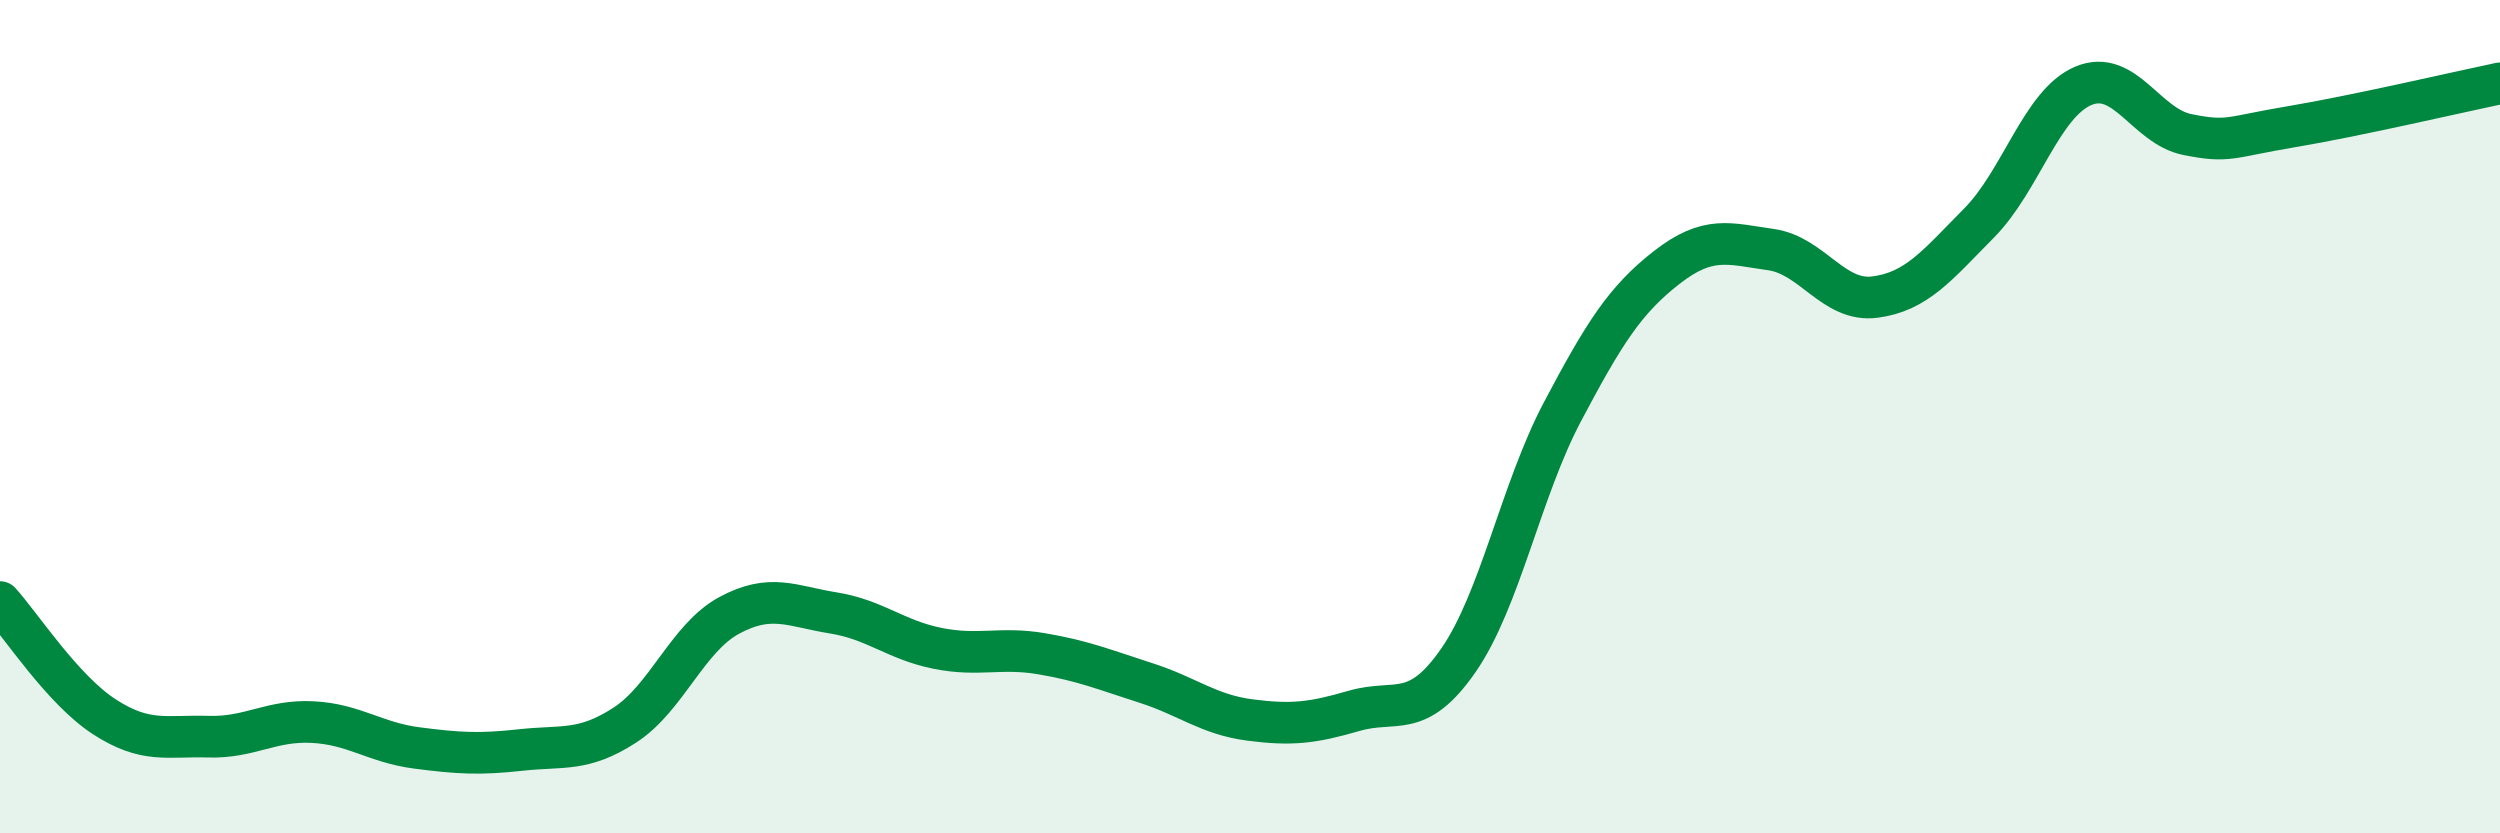
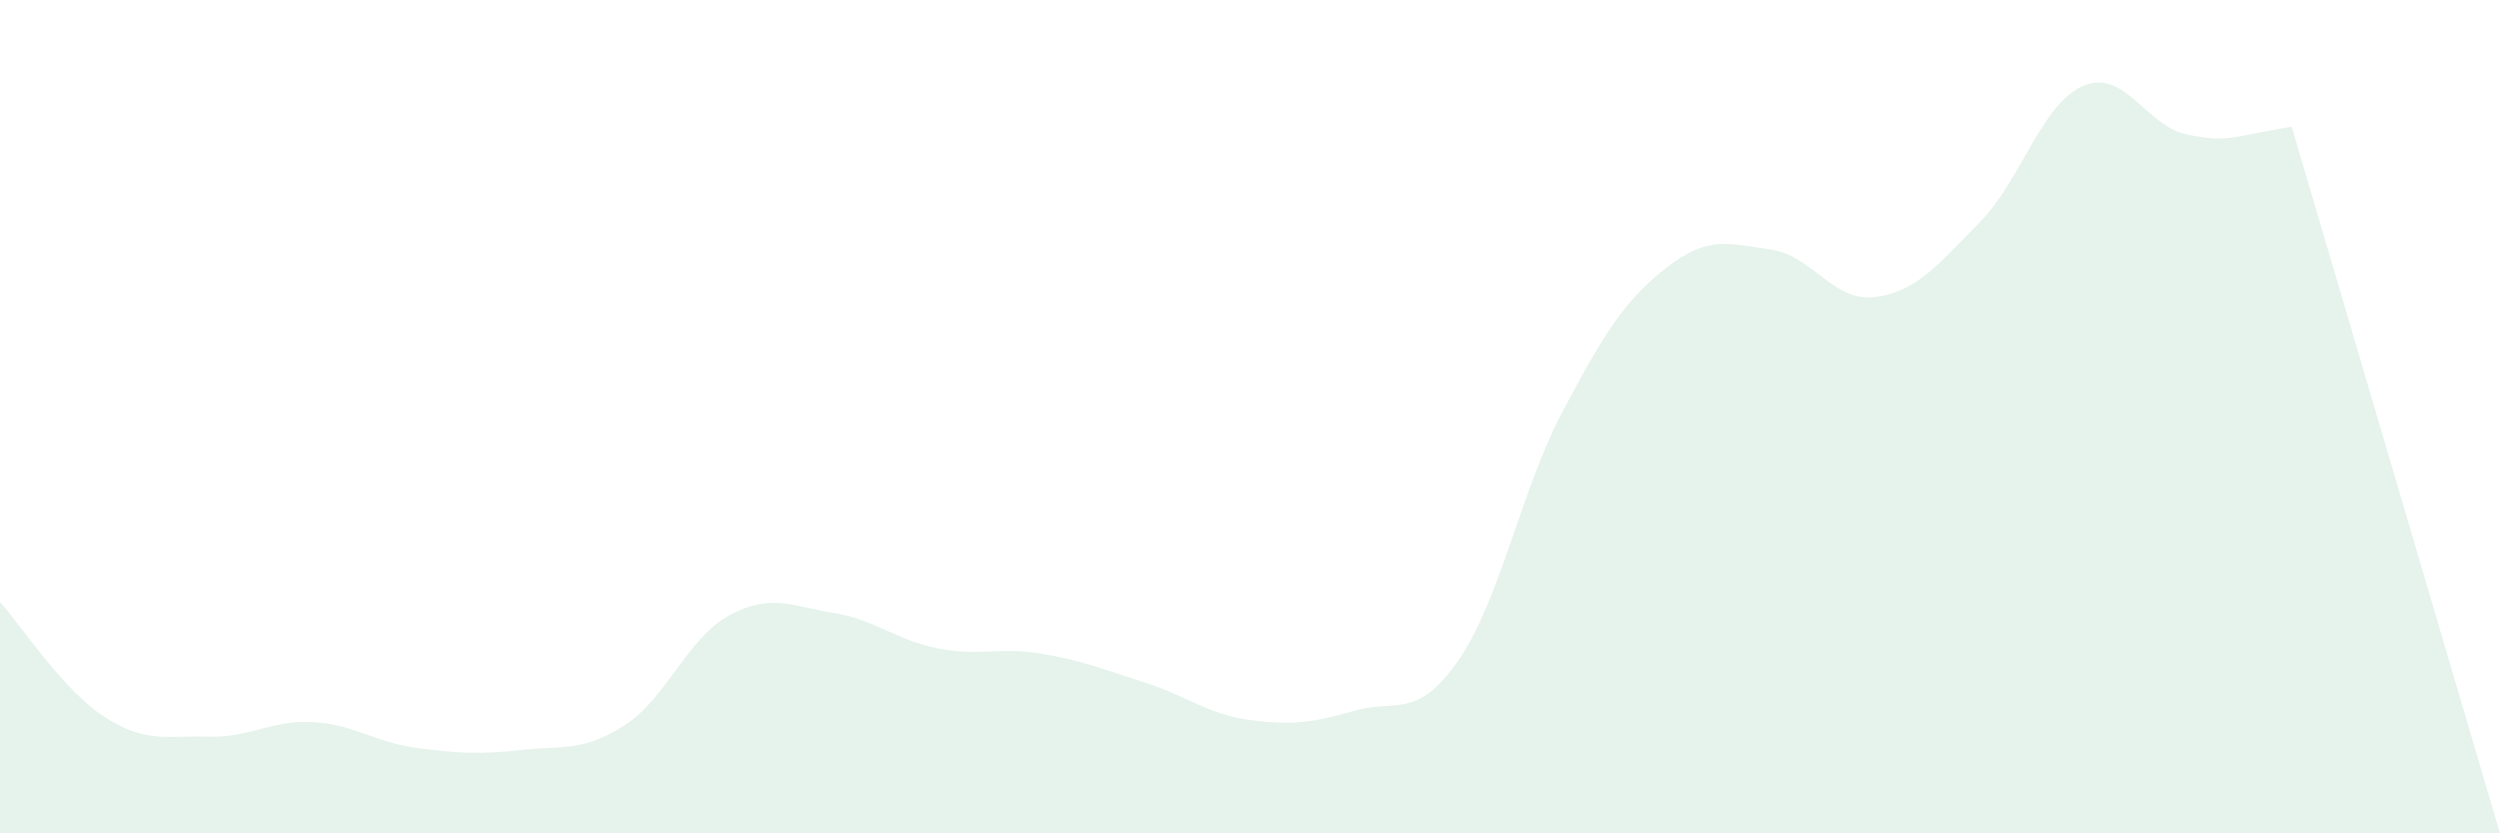
<svg xmlns="http://www.w3.org/2000/svg" width="60" height="20" viewBox="0 0 60 20">
-   <path d="M 0,14.45 C 0.5,15 1.5,16.55 2.5,17.2 C 3.5,17.85 4,17.65 5,17.68 C 6,17.71 6.5,17.28 7.5,17.33 C 8.5,17.38 9,17.82 10,17.95 C 11,18.08 11.5,18.11 12.5,18 C 13.5,17.89 14,18.05 15,17.4 C 16,16.75 16.5,15.31 17.5,14.77 C 18.5,14.23 19,14.55 20,14.71 C 21,14.87 21.5,15.36 22.5,15.56 C 23.5,15.76 24,15.52 25,15.69 C 26,15.86 26.5,16.07 27.5,16.39 C 28.5,16.71 29,17.15 30,17.28 C 31,17.41 31.5,17.35 32.5,17.06 C 33.5,16.77 34,17.29 35,15.85 C 36,14.41 36.5,11.77 37.5,9.88 C 38.5,7.99 39,7.2 40,6.42 C 41,5.64 41.5,5.85 42.5,5.99 C 43.5,6.13 44,7.26 45,7.13 C 46,7 46.5,6.36 47.5,5.35 C 48.5,4.34 49,2.48 50,2.06 C 51,1.64 51.5,3.03 52.5,3.23 C 53.5,3.43 53.5,3.29 55,3.04 C 56.5,2.79 59,2.21 60,2L60 20L0 20Z" fill="#008740" opacity="0.1" stroke-linecap="round" stroke-linejoin="round" />
-   <path d="M 0,14.45 C 0.5,15 1.5,16.55 2.5,17.2 C 3.5,17.85 4,17.65 5,17.68 C 6,17.71 6.5,17.28 7.5,17.33 C 8.5,17.38 9,17.82 10,17.95 C 11,18.08 11.5,18.11 12.5,18 C 13.5,17.89 14,18.05 15,17.4 C 16,16.75 16.5,15.31 17.5,14.77 C 18.5,14.23 19,14.55 20,14.71 C 21,14.87 21.5,15.36 22.5,15.56 C 23.5,15.76 24,15.52 25,15.69 C 26,15.86 26.5,16.07 27.5,16.39 C 28.5,16.71 29,17.15 30,17.28 C 31,17.41 31.5,17.35 32.5,17.06 C 33.5,16.77 34,17.29 35,15.85 C 36,14.41 36.5,11.77 37.5,9.88 C 38.5,7.99 39,7.2 40,6.42 C 41,5.64 41.5,5.85 42.5,5.99 C 43.5,6.13 44,7.26 45,7.13 C 46,7 46.5,6.36 47.5,5.35 C 48.5,4.34 49,2.48 50,2.06 C 51,1.64 51.5,3.03 52.5,3.23 C 53.5,3.43 53.5,3.29 55,3.04 C 56.5,2.79 59,2.21 60,2" stroke="#008740" stroke-width="1" fill="none" stroke-linecap="round" stroke-linejoin="round" />
+   <path d="M 0,14.45 C 0.5,15 1.5,16.55 2.5,17.2 C 3.5,17.85 4,17.65 5,17.68 C 6,17.71 6.5,17.28 7.5,17.33 C 8.5,17.38 9,17.82 10,17.95 C 11,18.08 11.5,18.11 12.5,18 C 13.5,17.89 14,18.05 15,17.4 C 16,16.75 16.5,15.31 17.5,14.77 C 18.5,14.23 19,14.55 20,14.71 C 21,14.87 21.5,15.36 22.5,15.56 C 23.5,15.76 24,15.52 25,15.69 C 26,15.86 26.5,16.07 27.5,16.39 C 28.5,16.71 29,17.15 30,17.28 C 31,17.41 31.5,17.35 32.5,17.06 C 33.5,16.77 34,17.29 35,15.85 C 36,14.41 36.5,11.77 37.5,9.88 C 38.5,7.99 39,7.2 40,6.42 C 41,5.64 41.5,5.85 42.5,5.99 C 43.5,6.13 44,7.26 45,7.13 C 46,7 46.5,6.36 47.5,5.35 C 48.5,4.34 49,2.48 50,2.06 C 51,1.64 51.5,3.03 52.5,3.23 C 53.5,3.43 53.5,3.29 55,3.04 L60 20L0 20Z" fill="#008740" opacity="0.1" stroke-linecap="round" stroke-linejoin="round" />
</svg>